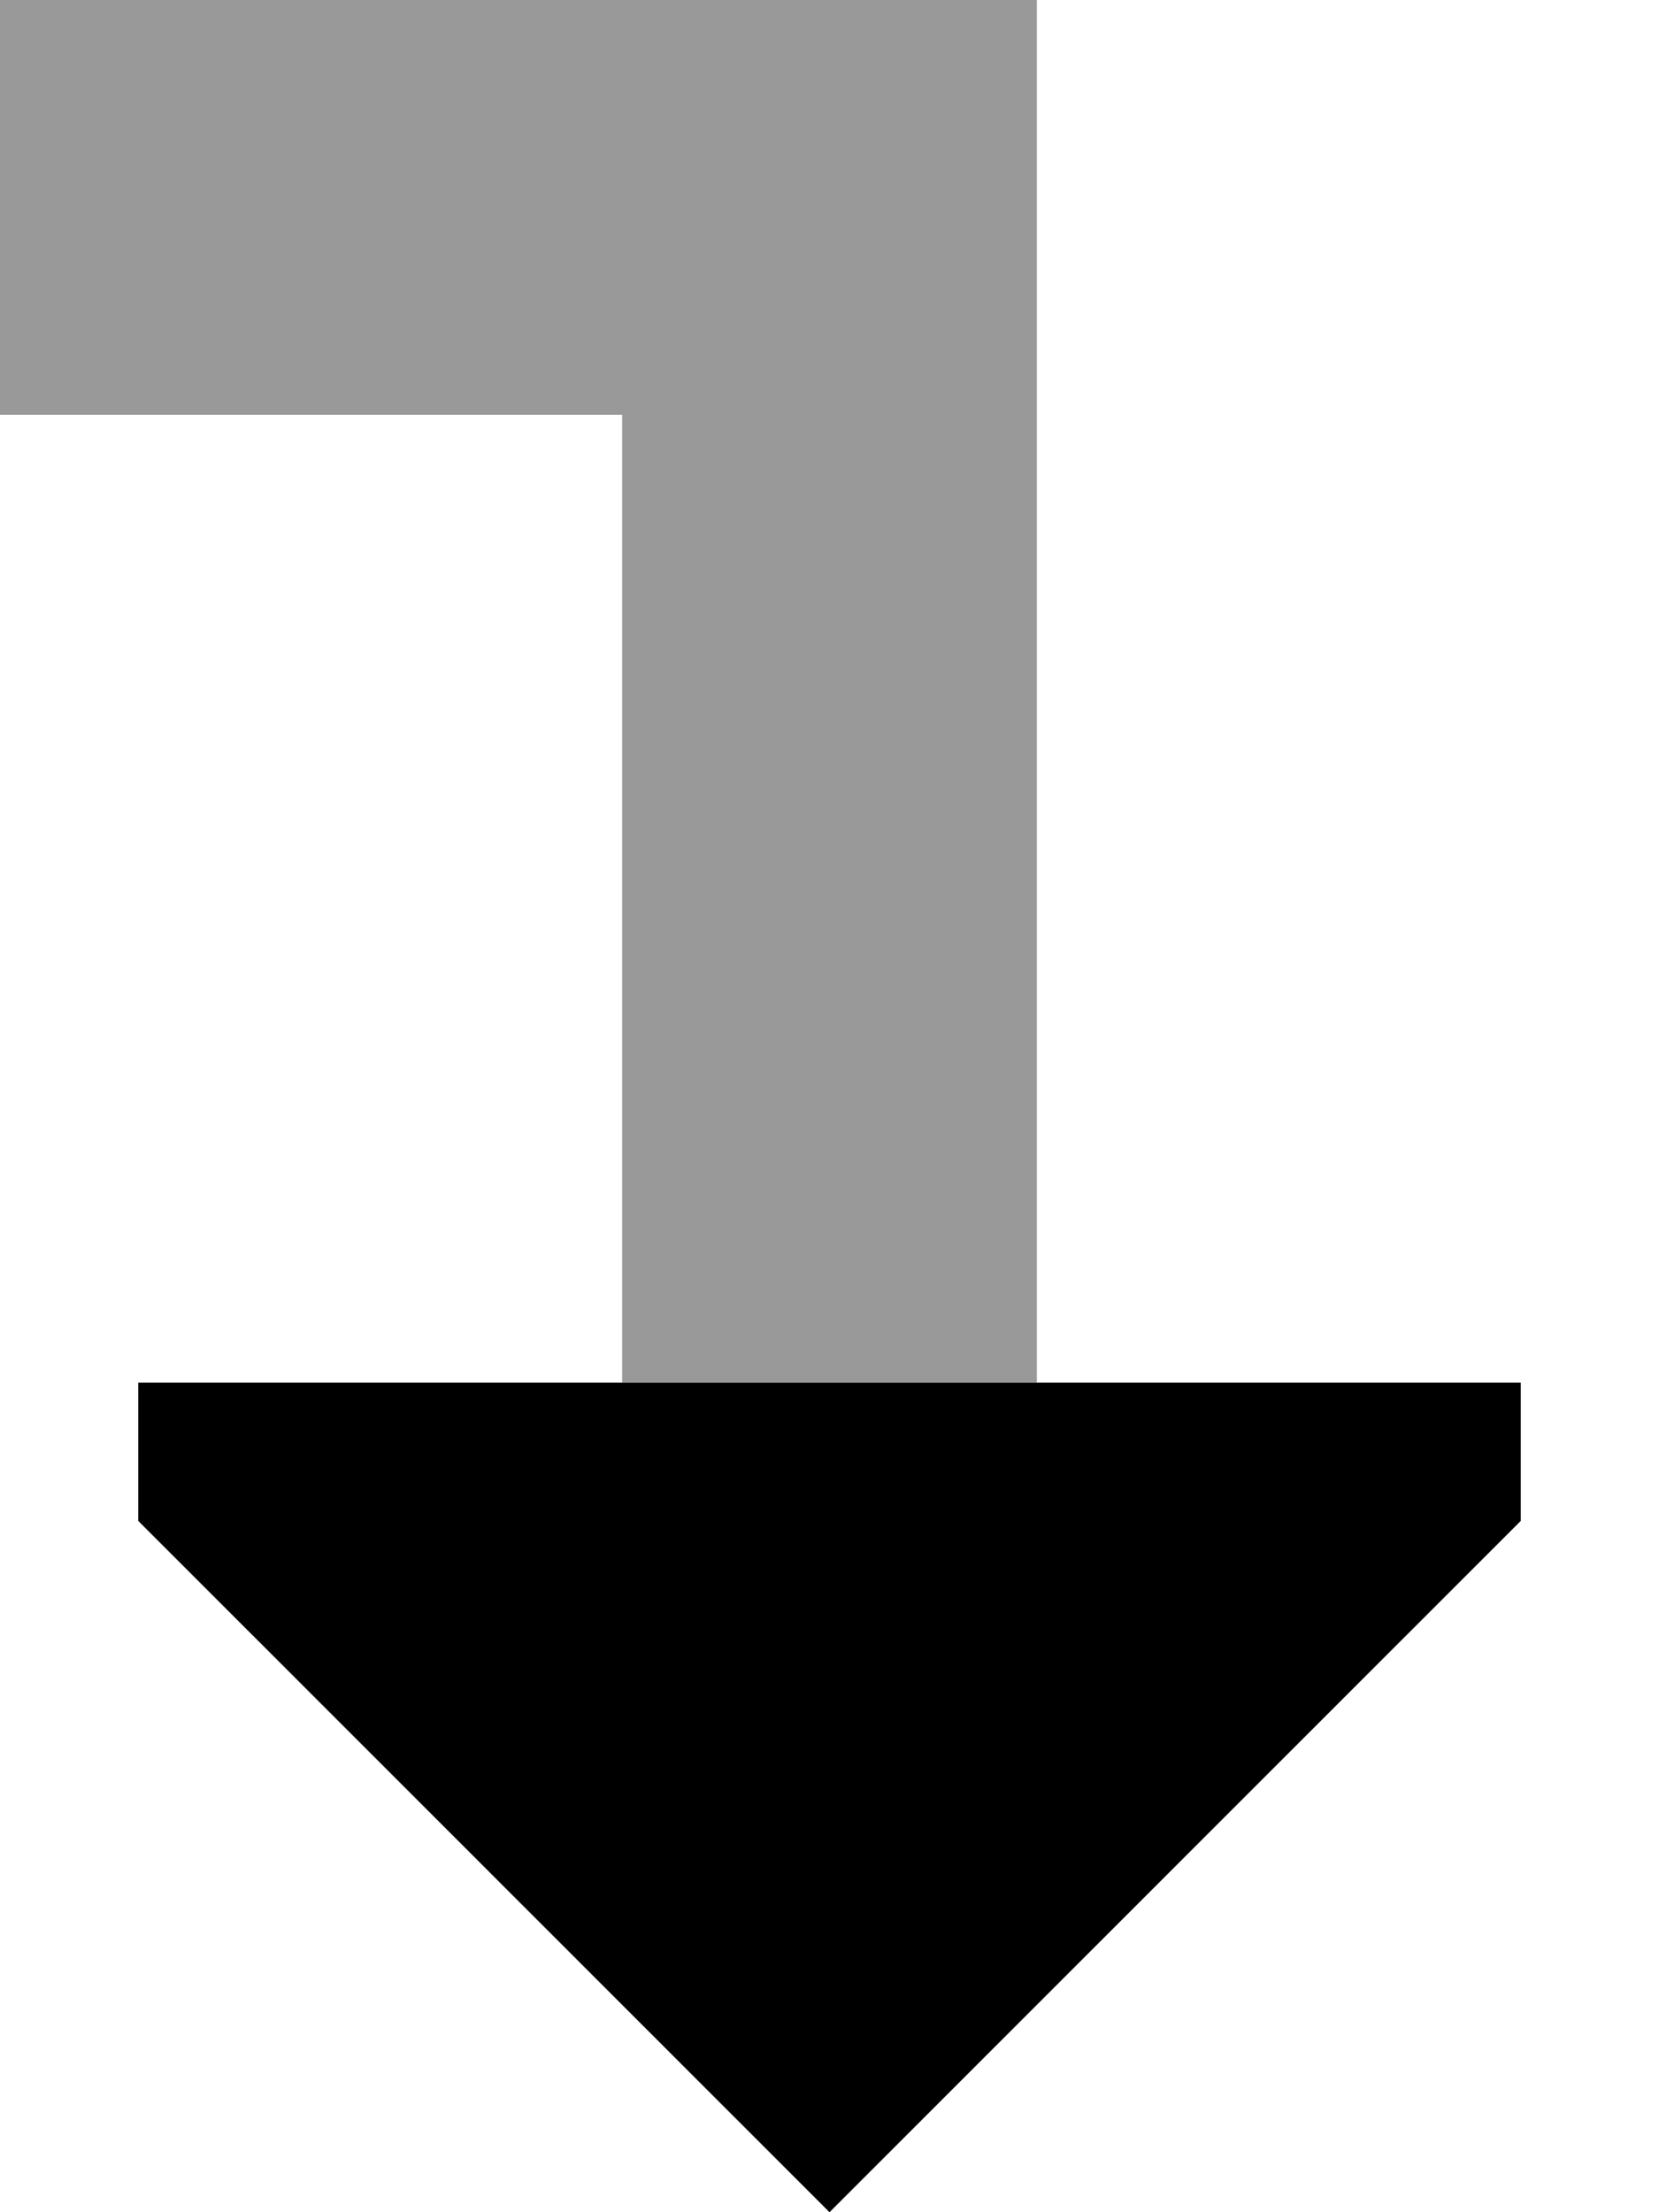
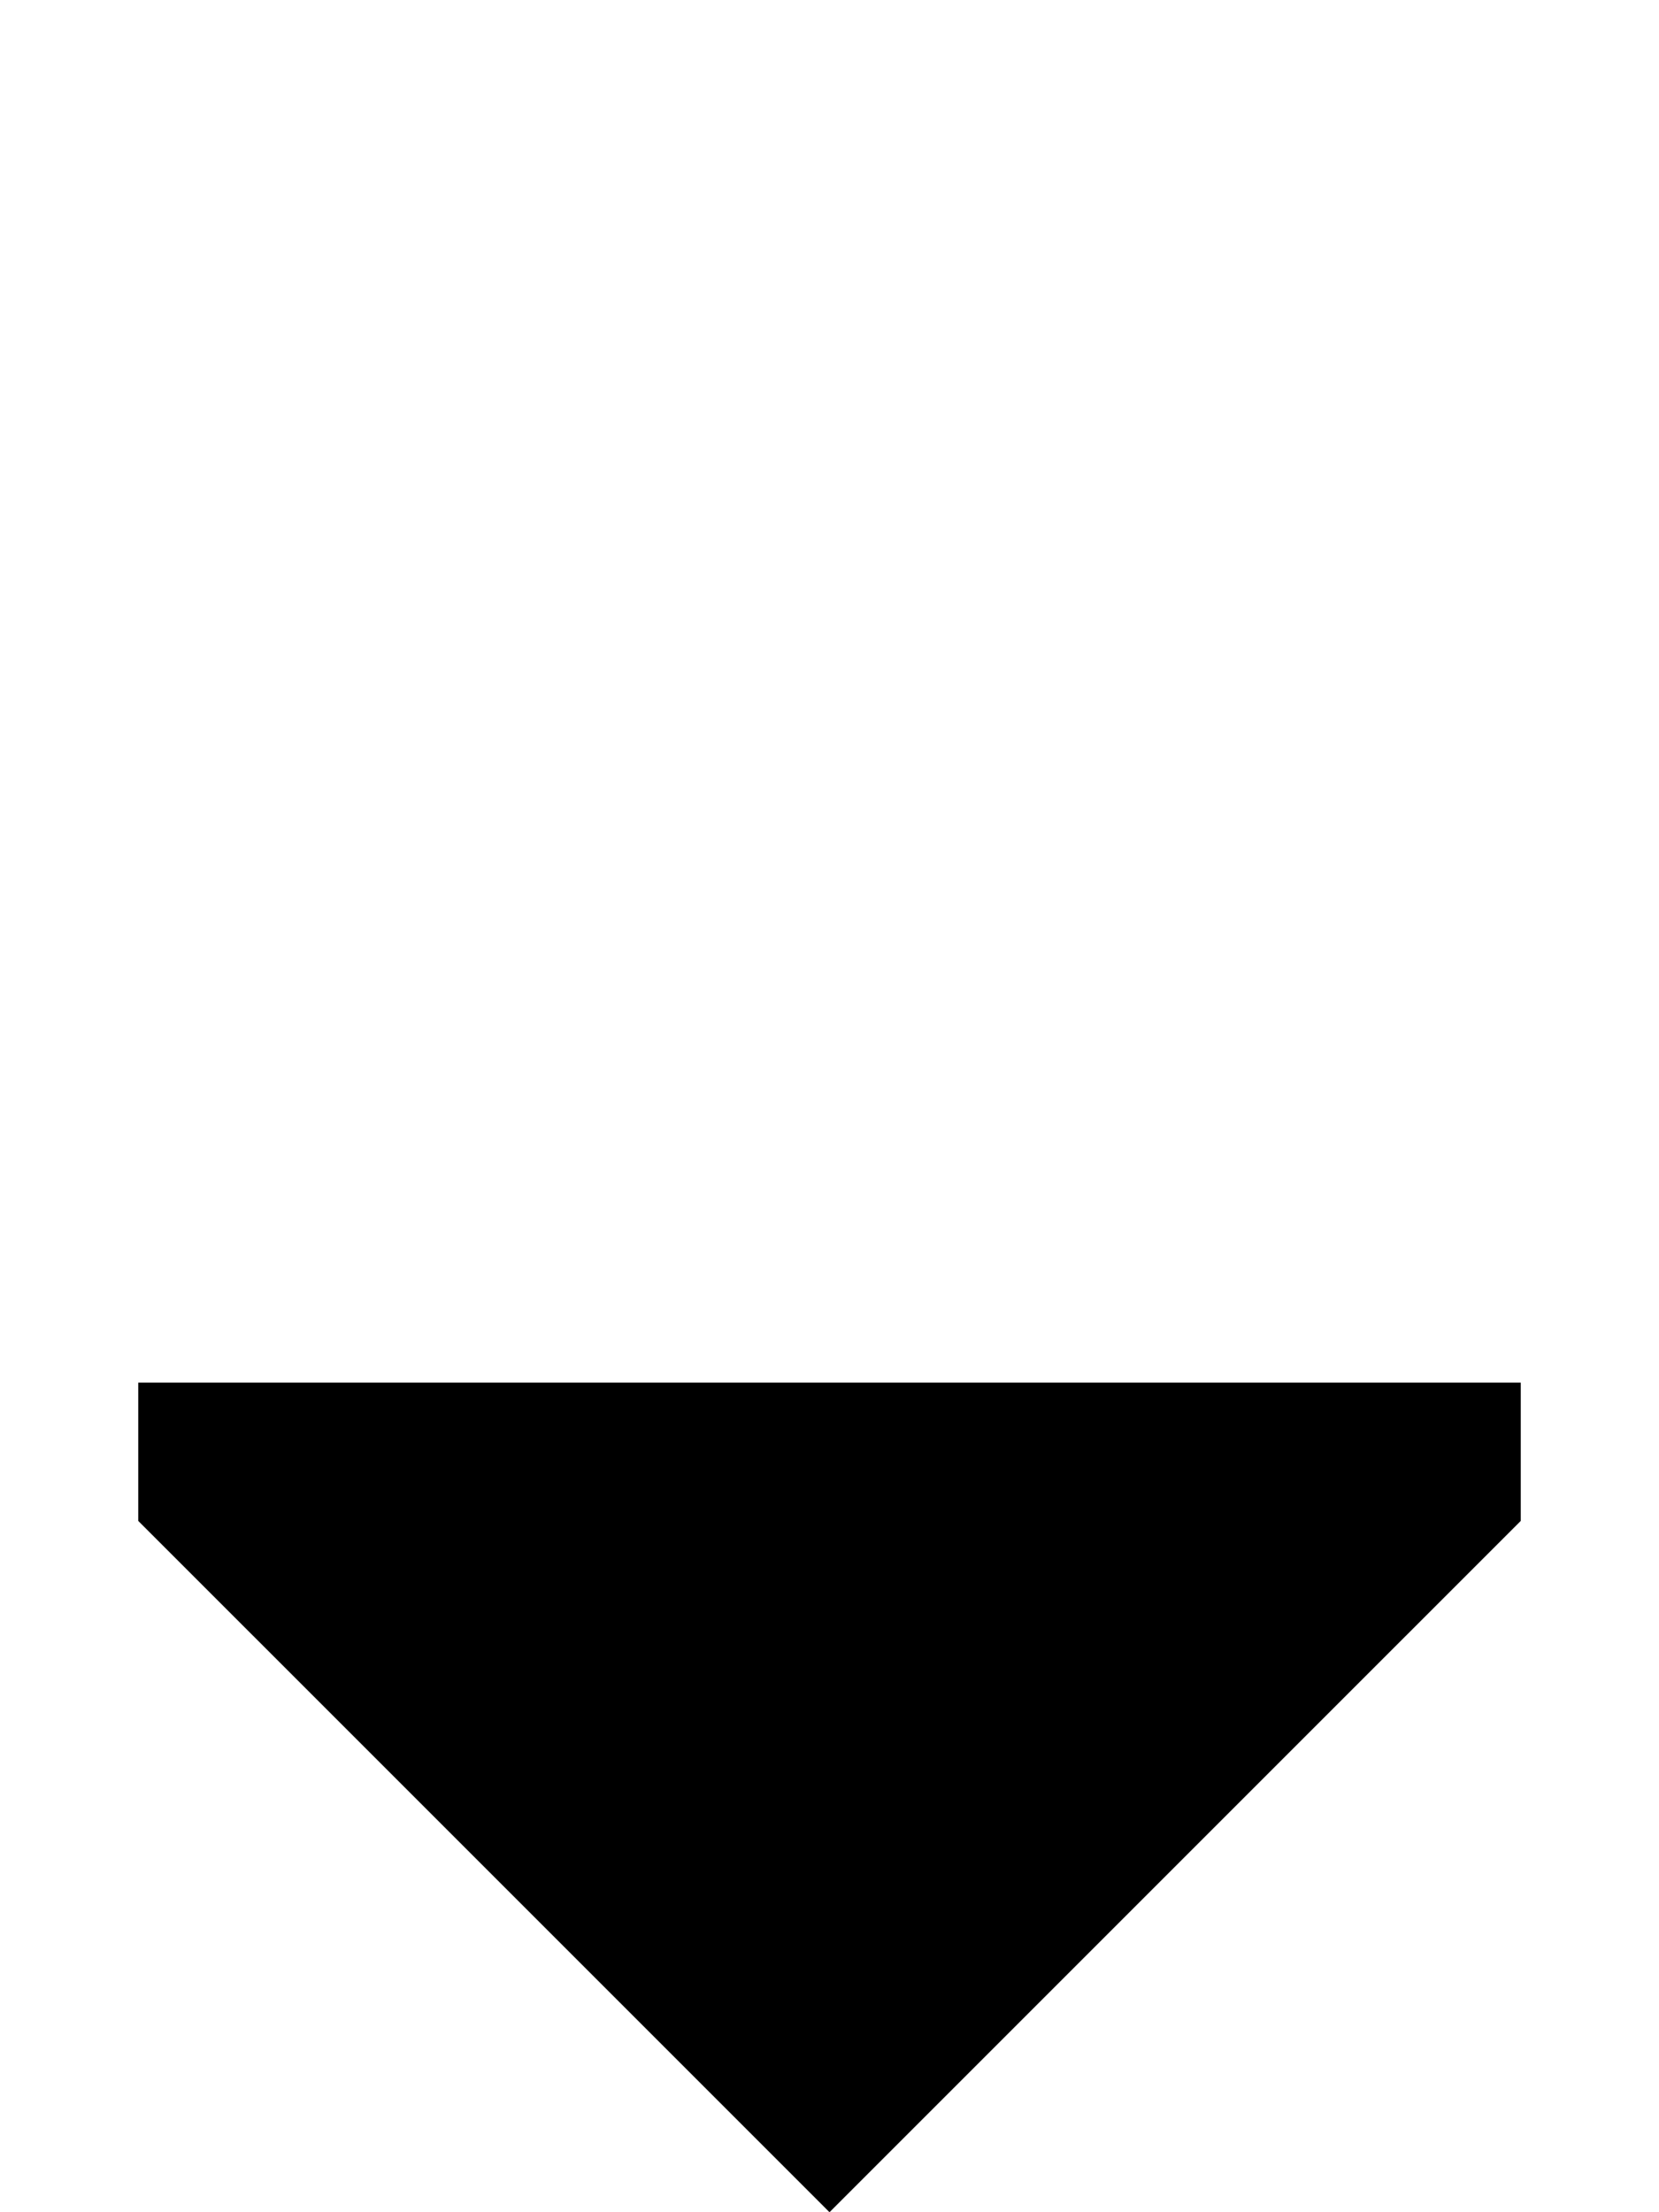
<svg xmlns="http://www.w3.org/2000/svg" viewBox="0 0 384 512">
  <defs>
    <style>.fa-secondary{opacity:.4}</style>
  </defs>
-   <path class="fa-secondary" d="M0 0L0 96l48 0 96 0 0 224 96 0 0-272 0-48L192 0 48 0 0 0z" />
  <path class="fa-primary" d="M352 352L192 512 32 352l0-32 320 0 0 32z" />
</svg>